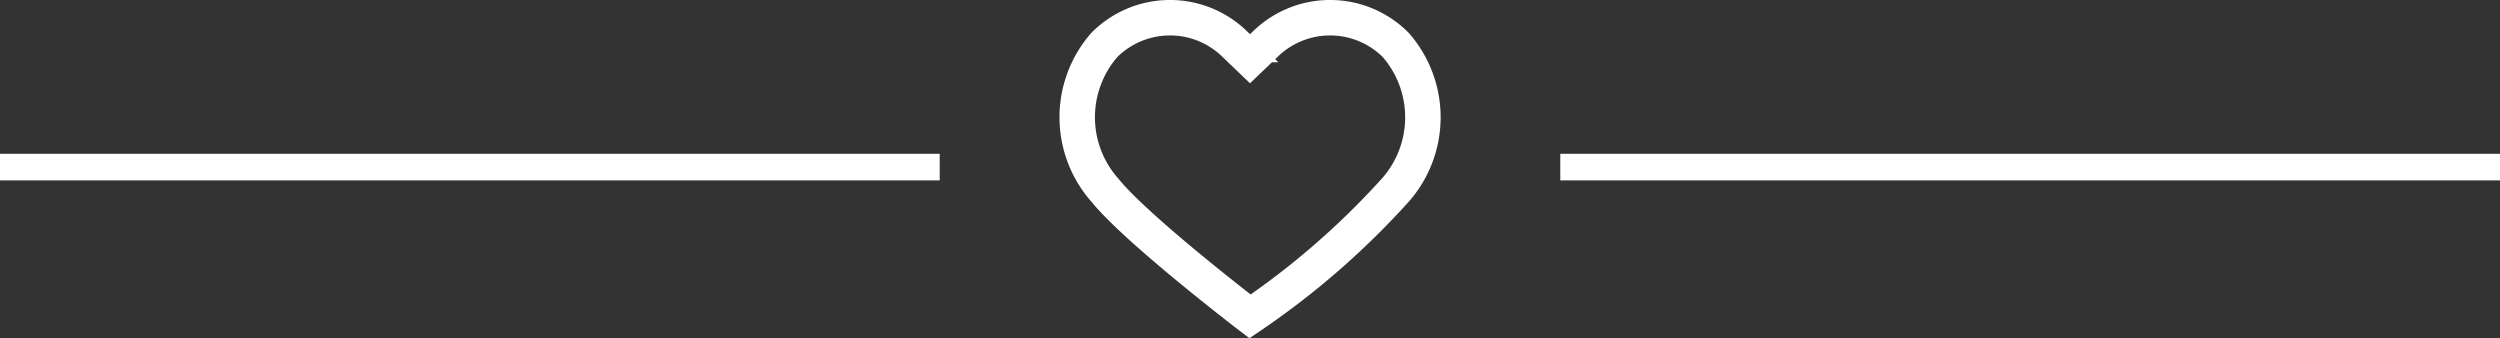
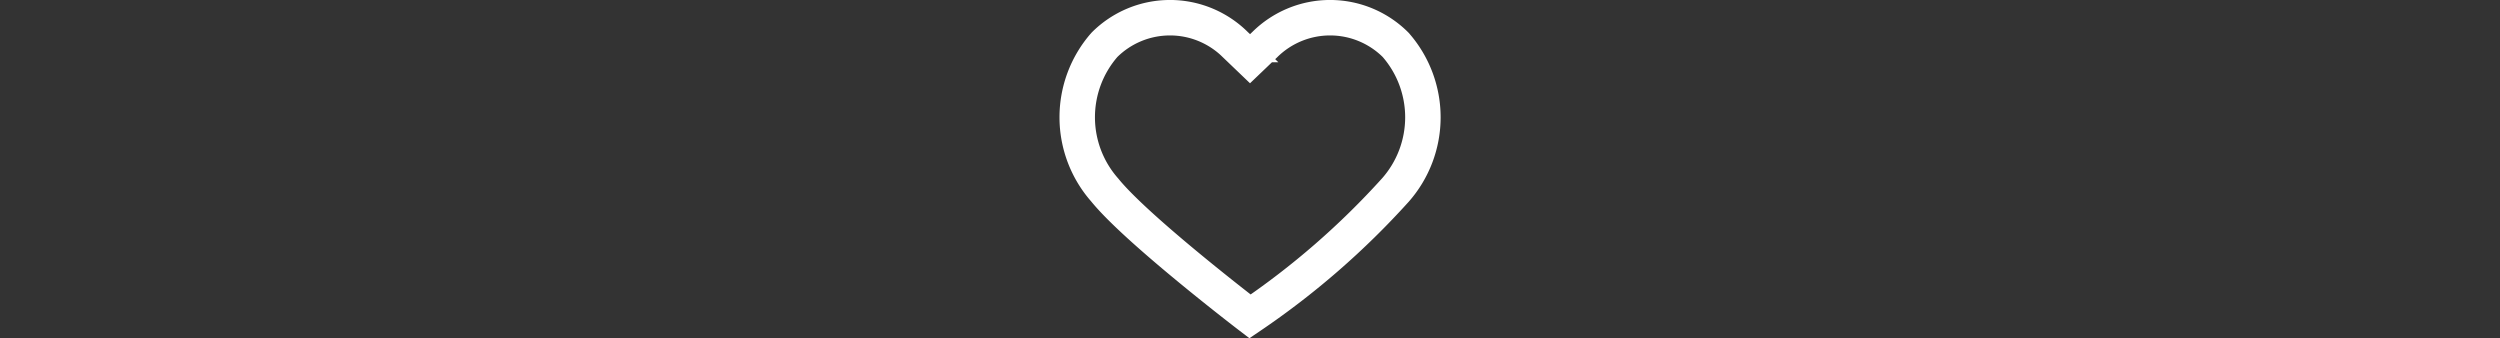
<svg xmlns="http://www.w3.org/2000/svg" width="141.001" height="19.085" viewBox="0 0 141.001 19.085">
  <rect x="0" y="0" width="141.001" height="19.085" fill="#333333" stroke="none" />
  <g id="Group_9369" data-name="Group 9369" transform="translate(0 1)">
-     <line id="Line_458" data-name="Line 458" x1="53" transform="translate(88.001 8.424)" fill="none" stroke="#fff" stroke-width="1.5" />
-     <line id="Line_459" data-name="Line 459" x1="53" transform="translate(0 8.424)" fill="none" stroke="#fff" stroke-width="1.5" />
    <path id="Path_5134" data-name="Path 5134" d="M-455.013-201.2a5.23,5.23,0,0,0-7.378-.019l-.836.8-.835-.8a5.23,5.23,0,0,0-7.378.019h0a6.2,6.2,0,0,0,.019,8.185c1.827,2.262,8.195,7.129,8.195,7.129a44.987,44.987,0,0,0,8.2-7.129A6.2,6.2,0,0,0-455.013-201.2Z" transform="translate(533.729 202.731)" fill="none" stroke="#fff" stroke-miterlimit="10" stroke-width="2" />
  </g>
</svg>